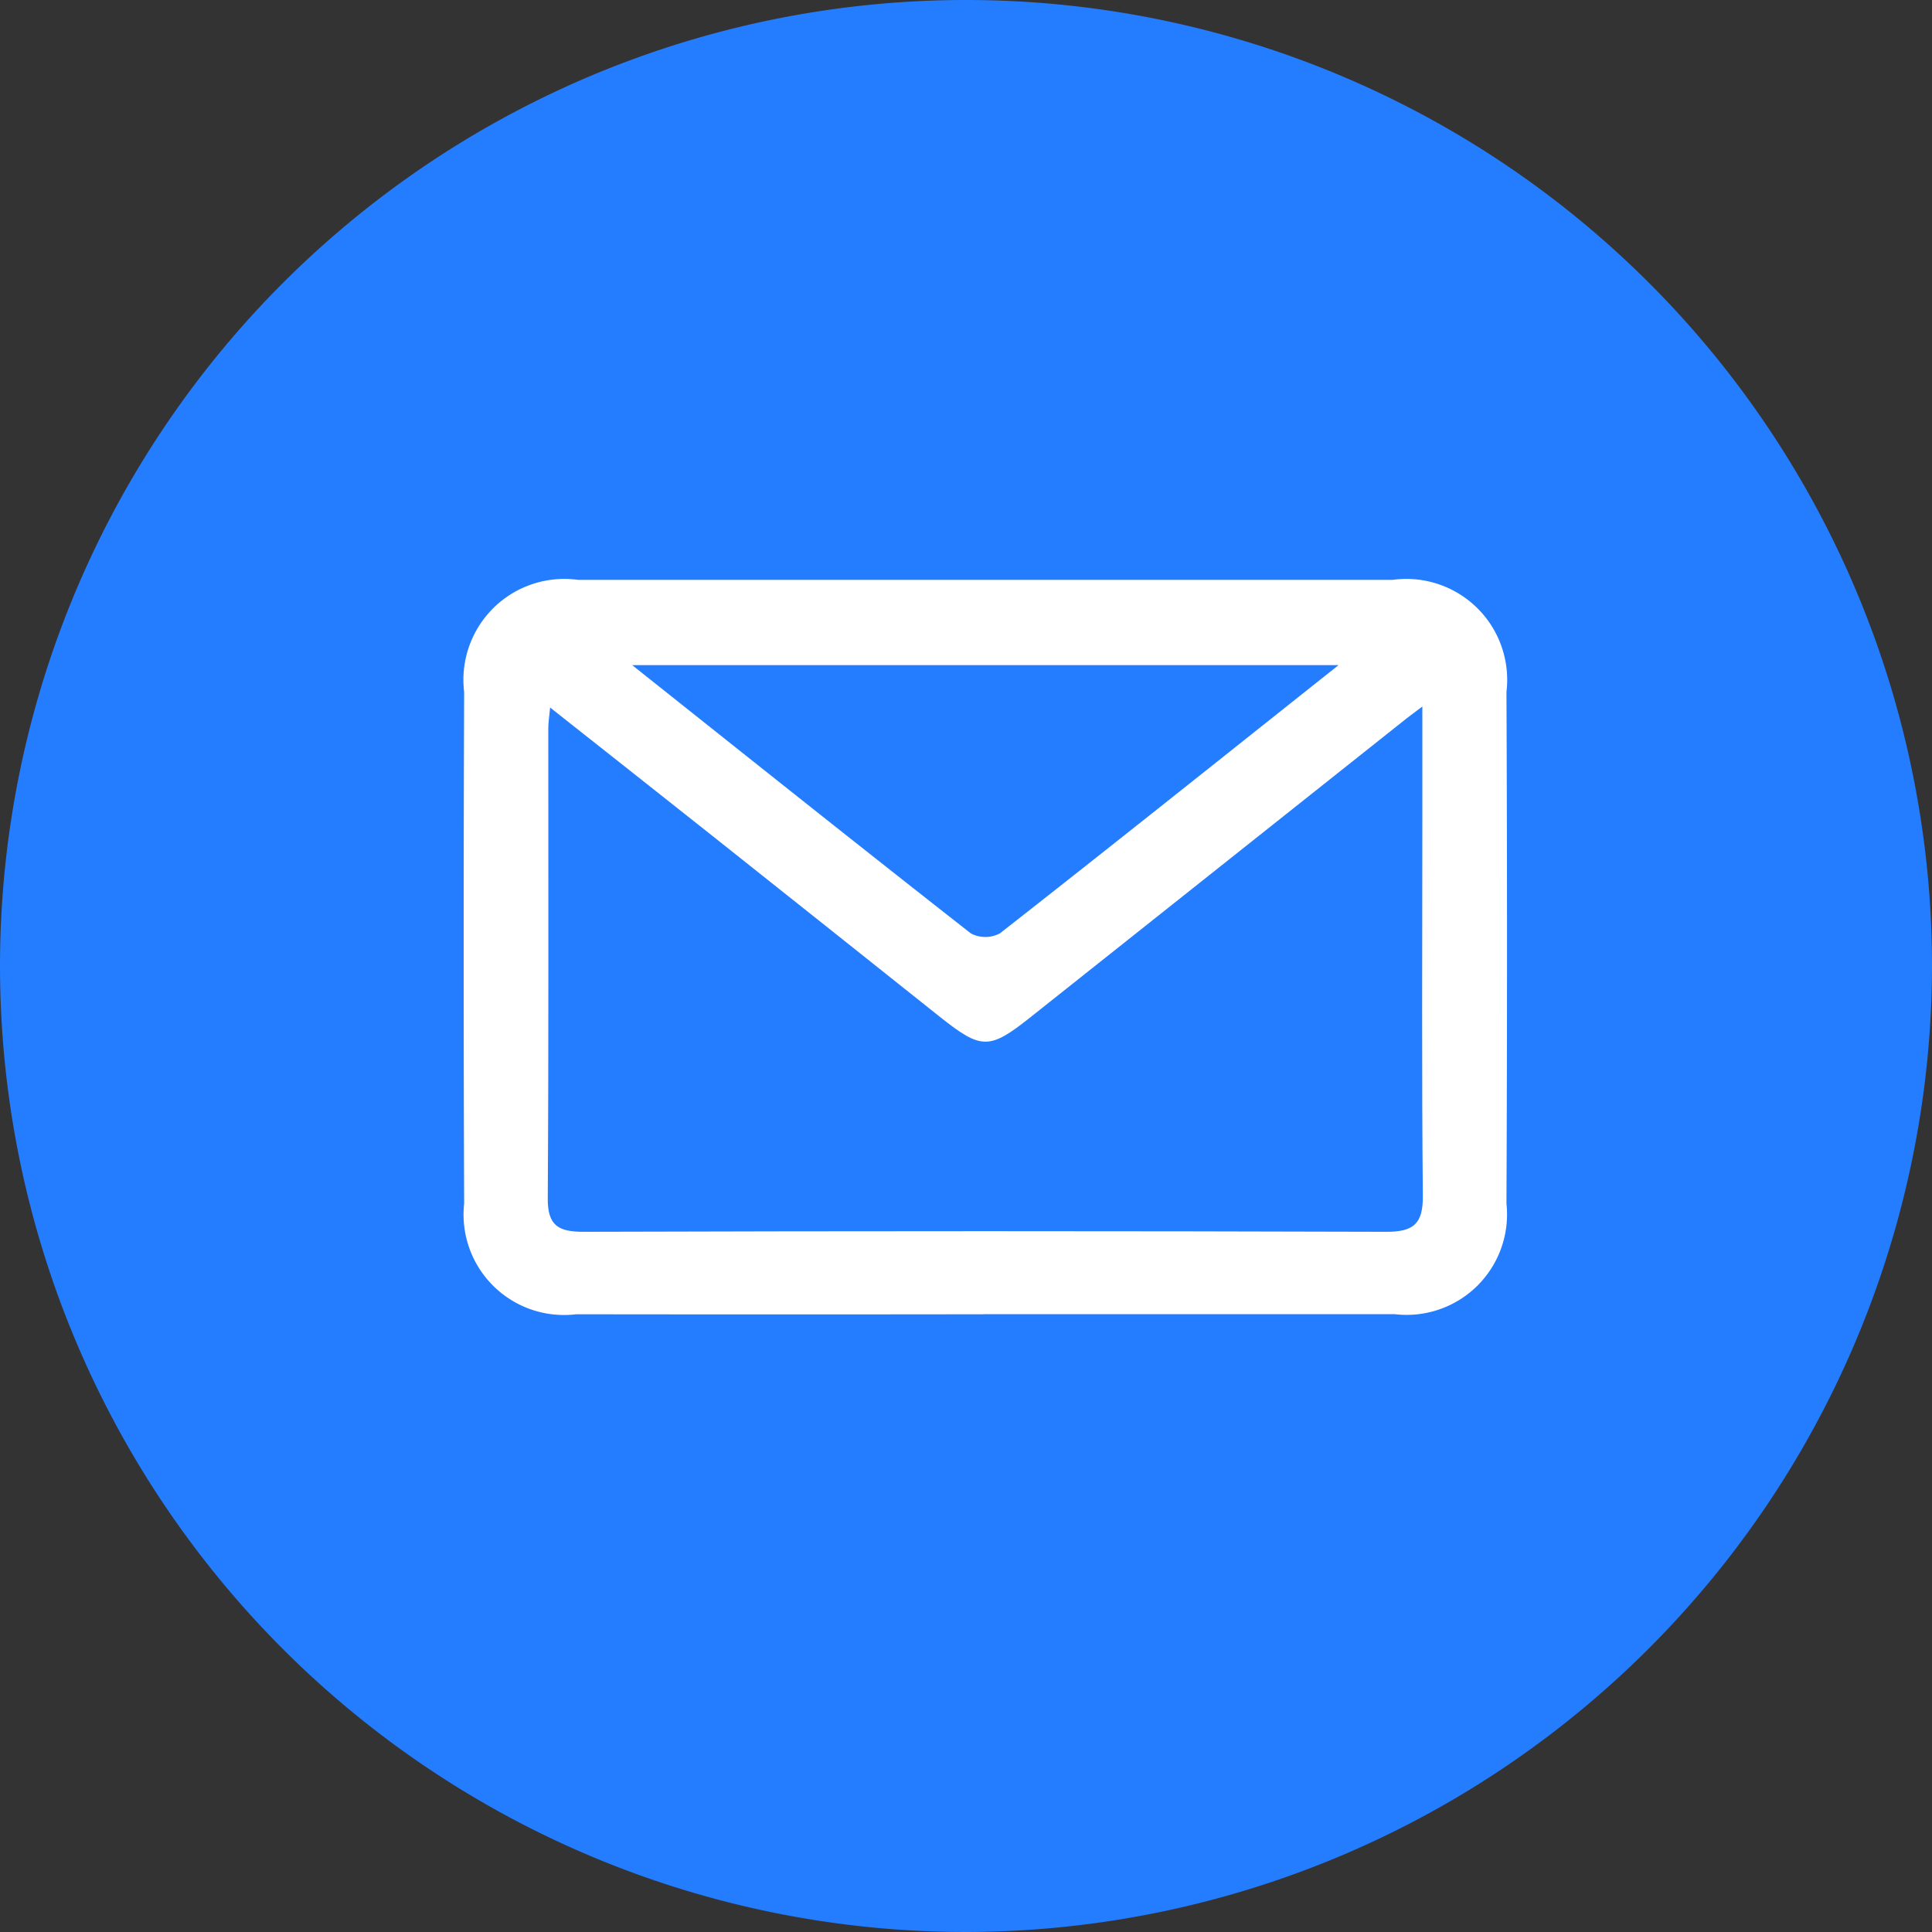
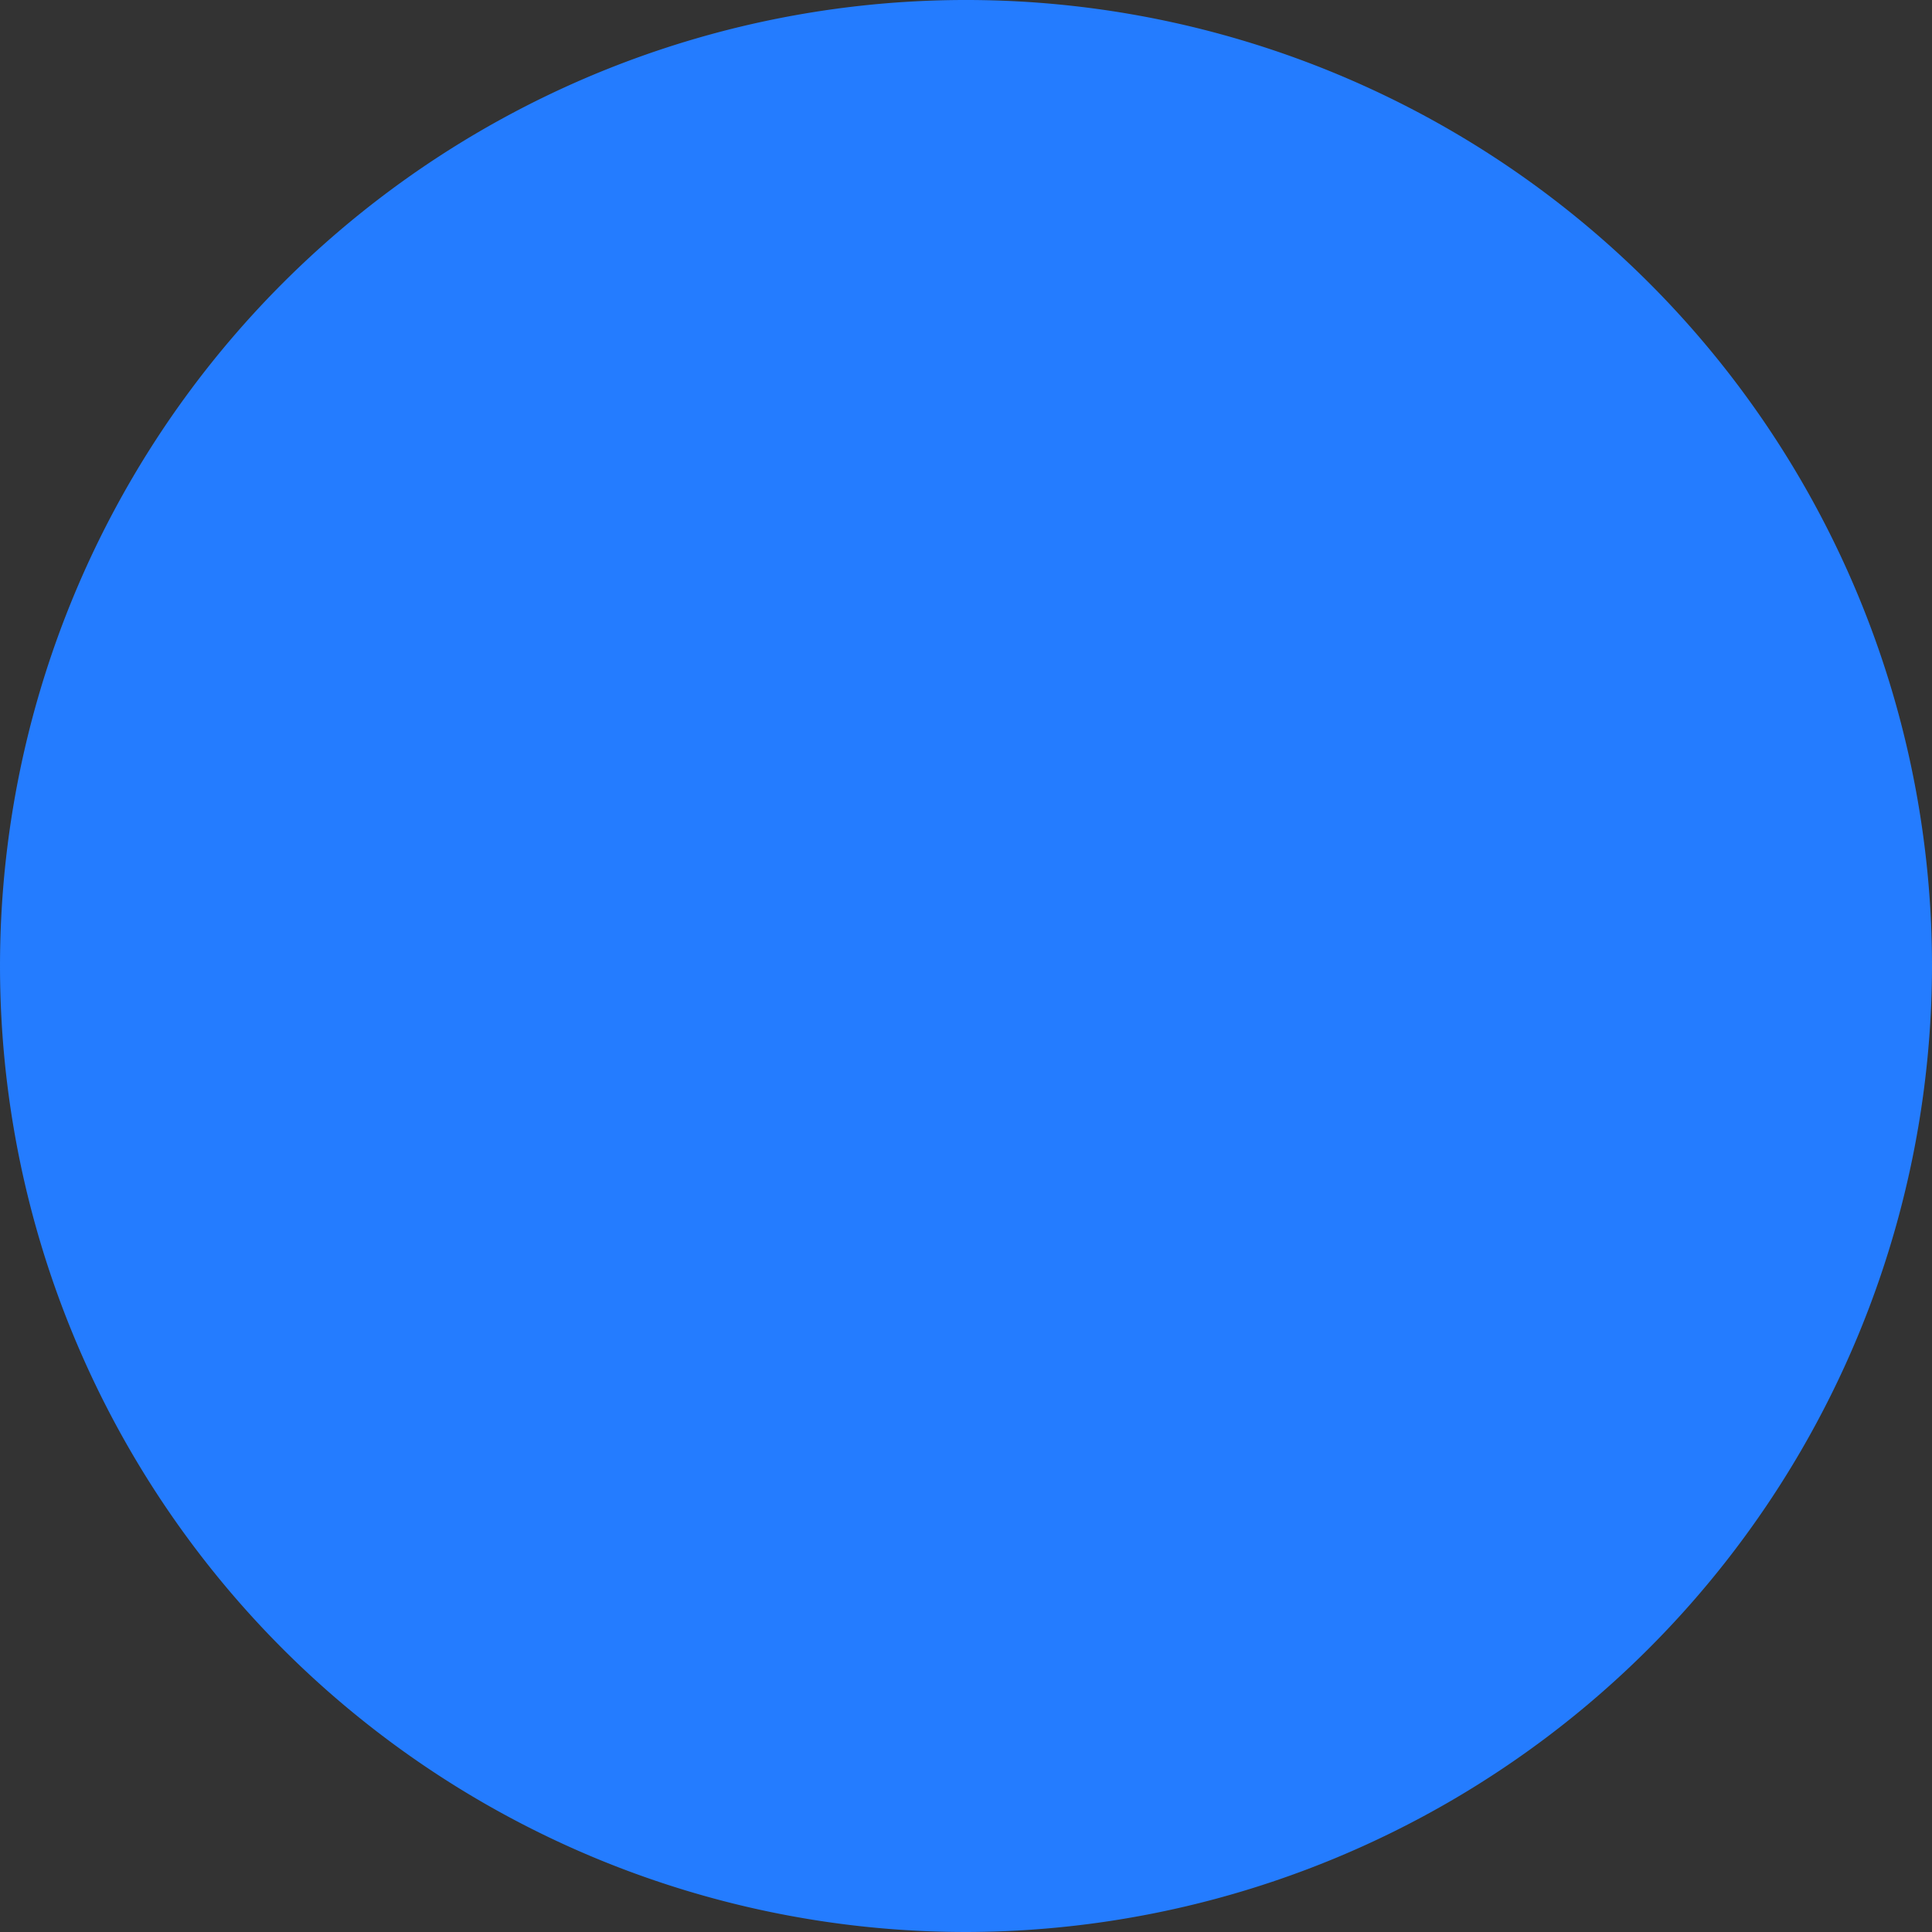
<svg xmlns="http://www.w3.org/2000/svg" id="Group_4827" data-name="Group 4827" width="50" height="50" viewBox="0 0 50 50">
  <rect x="0" y="0" width="50" height="50" fill="#333333" stroke="none" />
  <defs>
    <clipPath id="clip-path">
      <rect id="Rectangle_698" data-name="Rectangle 698" width="50" height="50" fill="none" />
    </clipPath>
  </defs>
  <g id="Group_4826" data-name="Group 4826" clip-path="url(#clip-path)">
    <path id="Path_4447" data-name="Path 4447" d="M25,50A25,25,0,1,1,50,25.1,25.038,25.038,0,0,1,25,50" transform="translate(0 0)" fill="#247cff" />
    <g id="Group_4831" data-name="Group 4831" transform="translate(2.575 0.967)">
-       <path id="Path_4448" data-name="Path 4448" d="M58.7,86.368q5.313,0,10.627,0a2.6,2.6,0,0,0,2.9-2.861q.029-6.621,0-13.243a2.61,2.61,0,0,0-2.941-2.9q-10.545,0-21.09,0a2.611,2.611,0,0,0-2.944,2.9q-.024,6.621,0,13.243a2.6,2.6,0,0,0,2.9,2.864q5.273.007,10.545,0" transform="translate(-35.815 -53.325)" fill="#fff" />
-       <path id="Path_4449" data-name="Path 4449" d="M79.928,85.54v3.013c0,3.216-.018,6.433.013,9.649.007.72-.233.936-.944.934q-10.386-.032-20.771,0c-.639,0-.936-.143-.932-.86.026-4.061.012-8.123.014-12.185,0-.128.022-.256.047-.523,1.462,1.156,2.842,2.243,4.217,3.335q2.944,2.338,5.884,4.681c1.063.843,1.269.841,2.329,0q4.833-3.836,9.662-7.676c.1-.083.212-.161.481-.366" transform="translate(-45.693 -68.224)" fill="#247cff" />
-       <path id="Path_4450" data-name="Path 4450" d="M87.671,79.616c-3,2.382-5.869,4.676-8.764,6.942a.8.8,0,0,1-.754,0c-2.895-2.266-5.768-4.56-8.764-6.942Z" transform="translate(-55.604 -63.37)" fill="#247cff" />
-     </g>
+       </g>
  </g>
</svg>